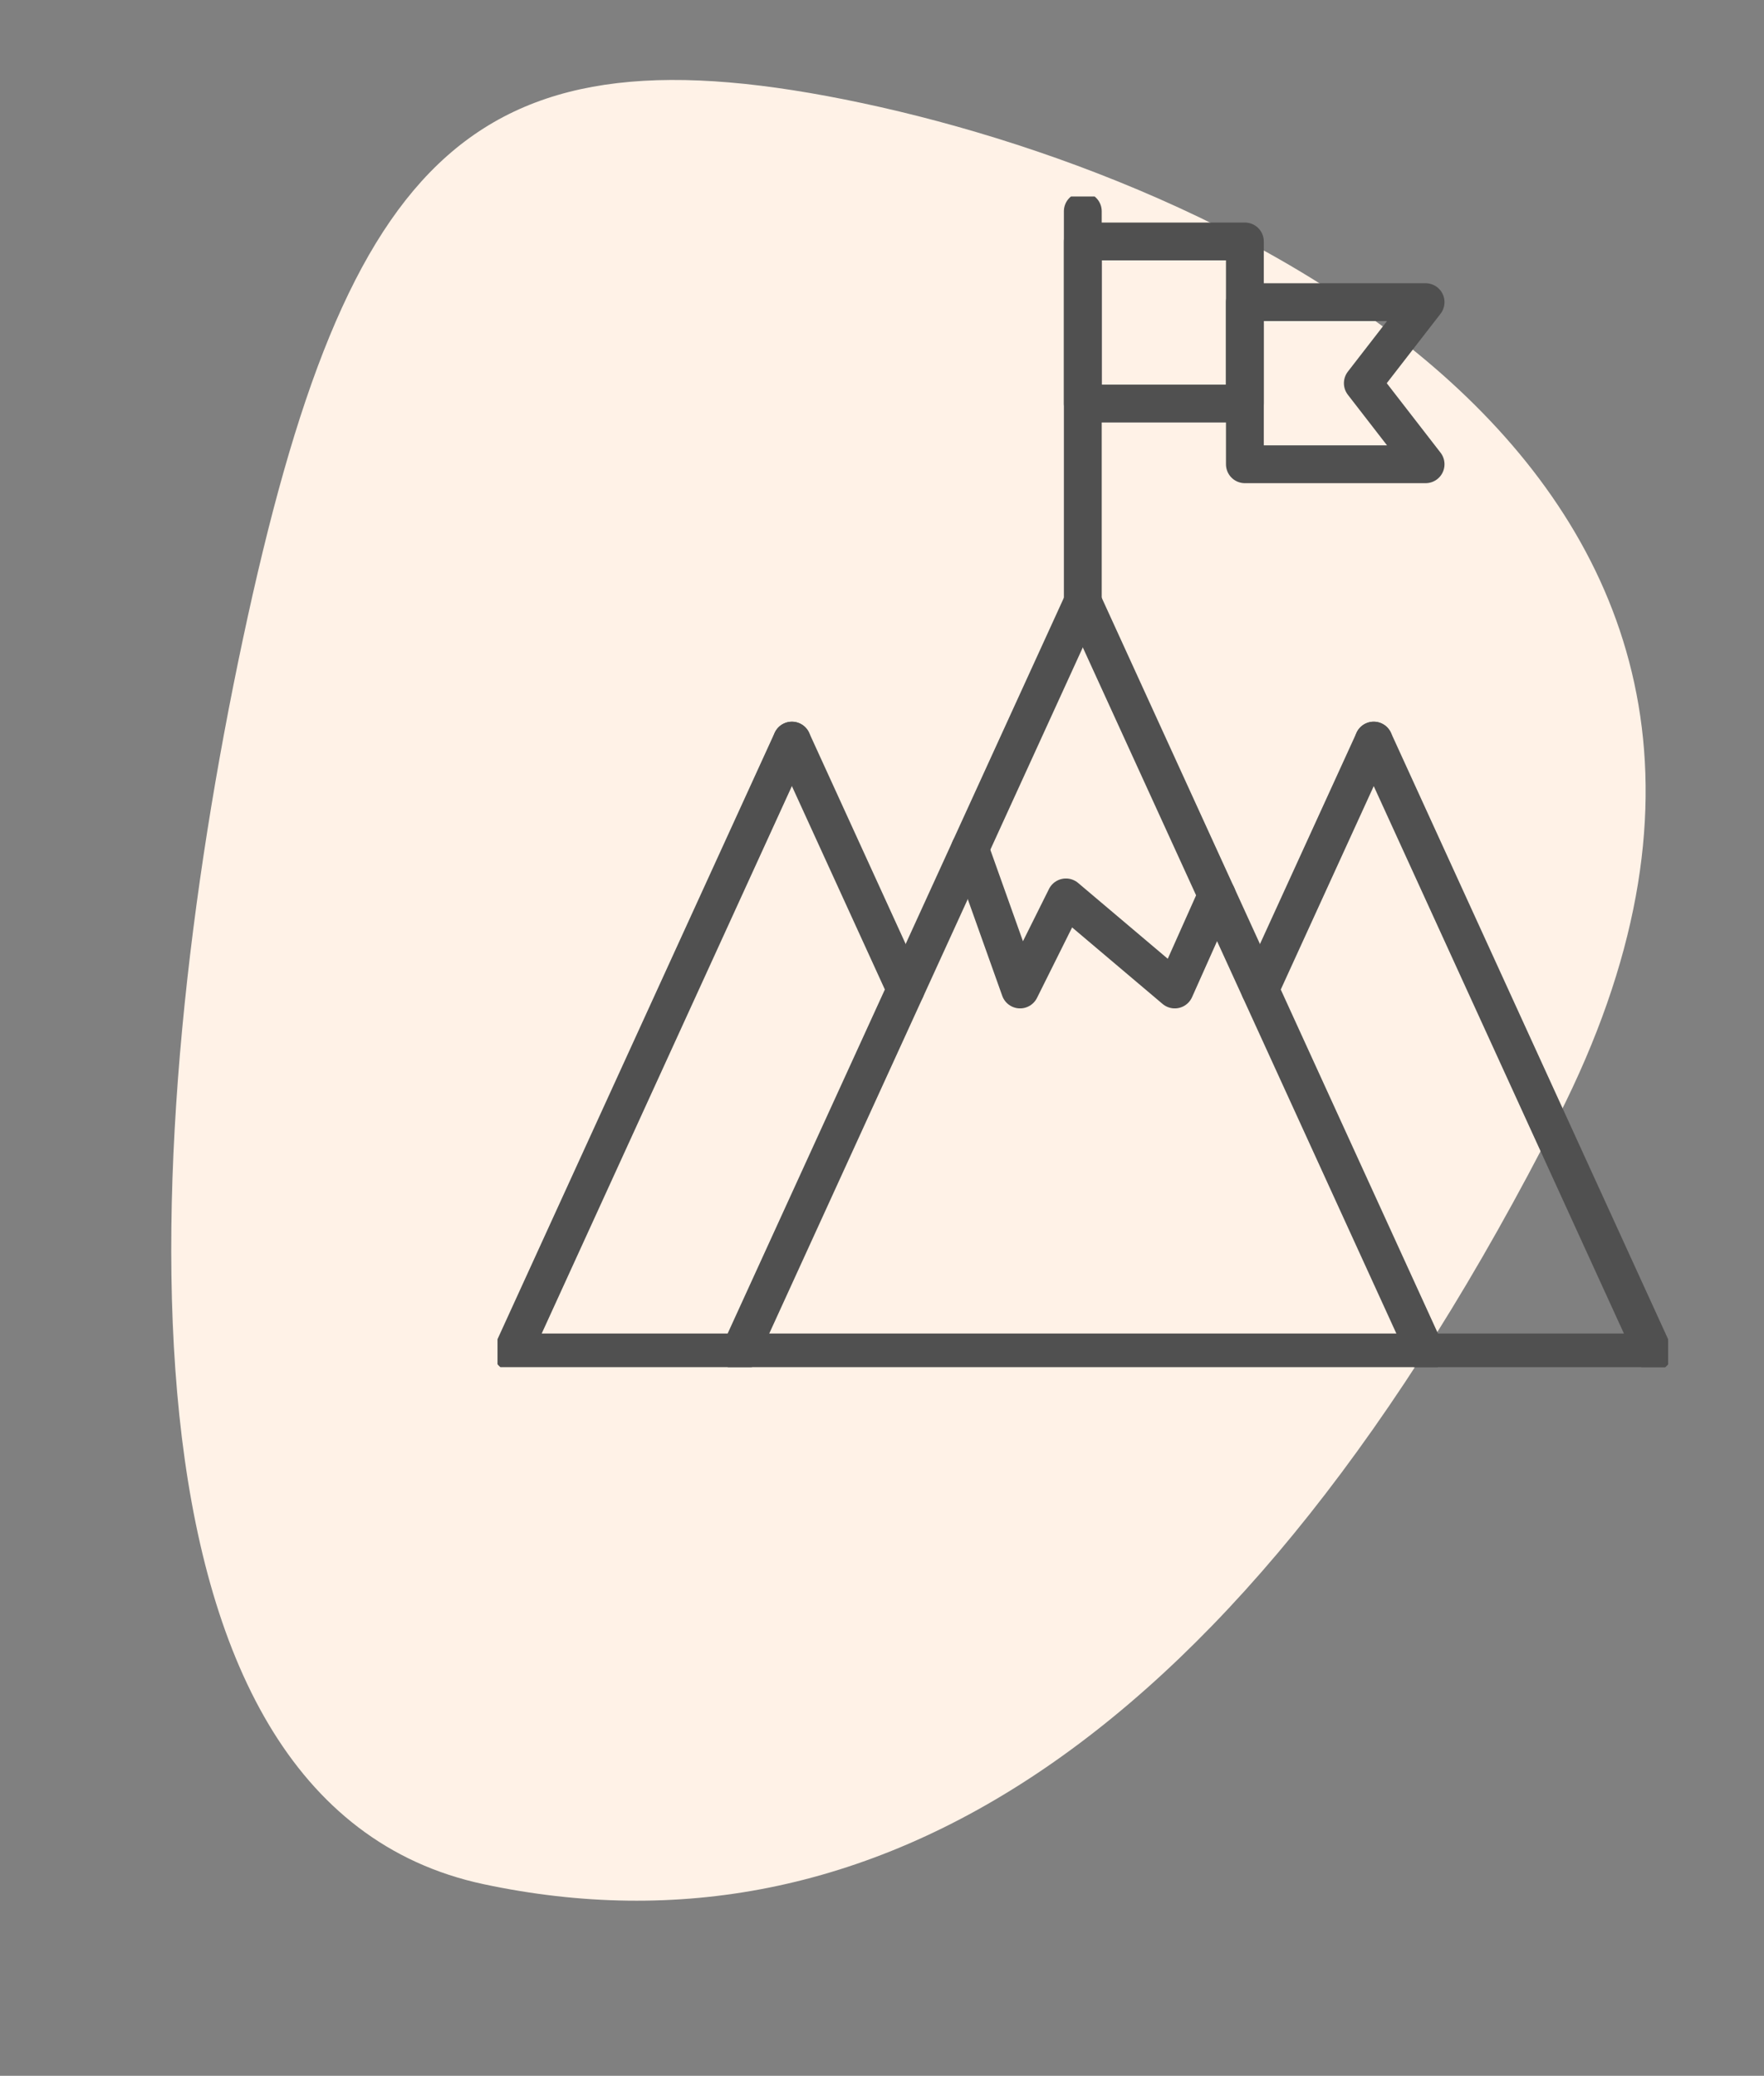
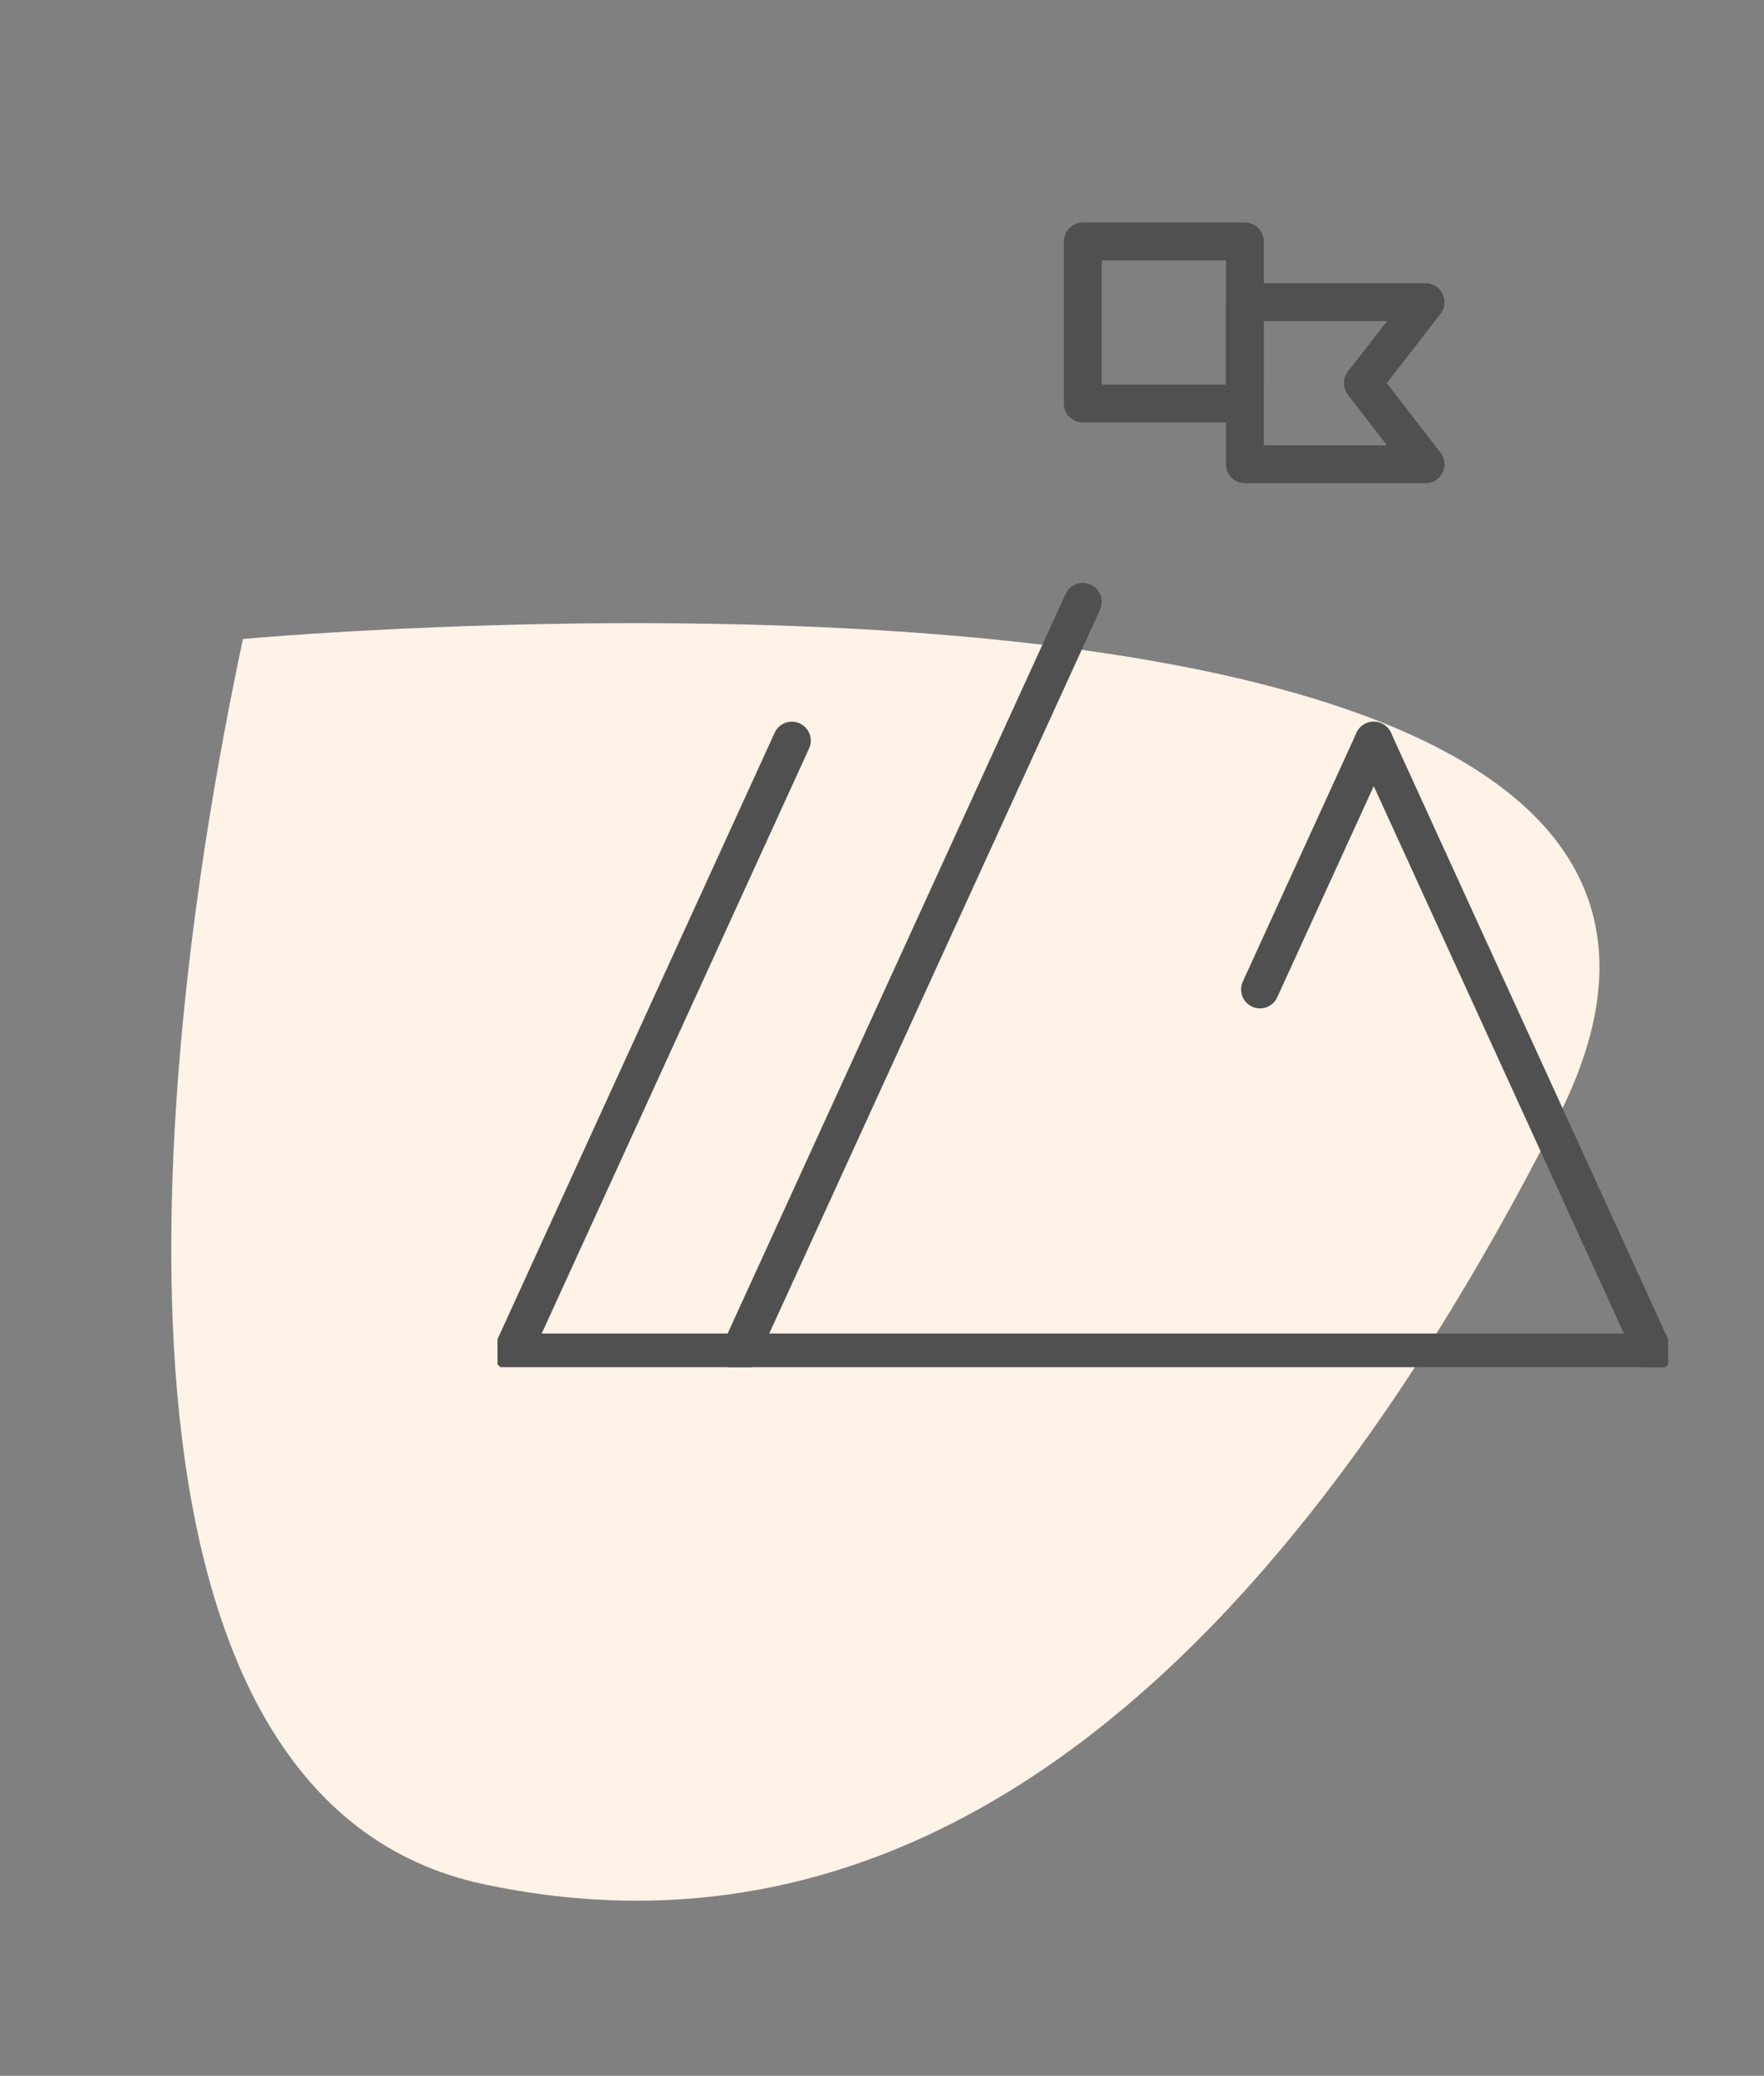
<svg xmlns="http://www.w3.org/2000/svg" width="93.237" height="109.712" viewBox="0 0 93.237 109.712">
  <rect x="0" y="0" width="93.237" height="109.712" fill="#808080" stroke="none" />
  <defs>
    <clipPath id="clip-path">
      <rect id="Rectangle_202" data-name="Rectangle 202" width="61.872" height="61.872" fill="none" stroke="#505050" stroke-width="2" />
    </clipPath>
  </defs>
  <g id="Group_301" data-name="Group 301" transform="translate(-357.704 -1577.614)">
-     <path id="Path_1035" data-name="Path 1035" d="M61.733,0C88.312,0,96.25,5.278,96.25,26.145S87.507,82.868,51.46,73.257,0,47.012,0,26.145,35.154,0,61.733,0Z" transform="matrix(0.208, -0.978, 0.978, 0.208, 357.704, 1671.761)" fill="#fff2e7" />
+     <path id="Path_1035" data-name="Path 1035" d="M61.733,0S87.507,82.868,51.46,73.257,0,47.012,0,26.145,35.154,0,61.733,0Z" transform="matrix(0.208, -0.978, 0.978, 0.208, 357.704, 1671.761)" fill="#fff2e7" />
    <g id="Group_285" data-name="Group 285" transform="translate(384 1588)">
      <g id="Group_280" data-name="Group 280">
        <g id="Group_279" data-name="Group 279" clip-path="url(#clip-path)">
          <line id="Line_12" data-name="Line 12" y1="39.668" x2="18.129" transform="translate(12.807 21.425)" fill="none" stroke="#505050" stroke-linecap="round" stroke-linejoin="round" stroke-width="2" />
-           <line id="Line_13" data-name="Line 13" x1="18.129" y1="39.668" transform="translate(30.936 21.425)" fill="none" stroke="#505050" stroke-linecap="round" stroke-linejoin="round" stroke-width="2" />
          <path id="Path_1001" data-name="Path 1001" d="M17.5,100.314,2.721,132.651H63.033" transform="translate(-1.941 -71.558)" fill="none" stroke="#505050" stroke-linecap="round" stroke-linejoin="round" stroke-width="2" />
        </g>
      </g>
-       <line id="Line_14" data-name="Line 14" x1="6.01" y1="13.15" transform="translate(15.562 28.76)" fill="none" stroke="#505050" stroke-linecap="round" stroke-linejoin="round" stroke-width="2" />
      <g id="Group_282" data-name="Group 282">
        <g id="Group_281" data-name="Group 281" clip-path="url(#clip-path)">
          <line id="Line_15" data-name="Line 15" x1="14.779" y1="32.337" transform="translate(46.313 28.755)" fill="none" stroke="#505050" stroke-linecap="round" stroke-linejoin="round" stroke-width="2" />
        </g>
      </g>
      <line id="Line_16" data-name="Line 16" x1="6.01" y2="13.15" transform="translate(40.302 28.76)" fill="none" stroke="#505050" stroke-linecap="round" stroke-linejoin="round" stroke-width="2" />
      <g id="Group_284" data-name="Group 284">
        <g id="Group_283" data-name="Group 283" clip-path="url(#clip-path)">
-           <line id="Line_17" data-name="Line 17" y1="21.289" transform="translate(30.936 0.78)" fill="none" stroke="#505050" stroke-linecap="round" stroke-linejoin="round" stroke-width="2" />
          <rect id="Rectangle_204" data-name="Rectangle 204" width="8.567" height="8.567" transform="translate(30.936 2.376)" fill="none" stroke="#505050" stroke-linecap="round" stroke-linejoin="round" stroke-width="2" />
        </g>
      </g>
      <path id="Path_1002" data-name="Path 1002" d="M147.357,28.047h-9.551V19.48h9.551l-3.317,4.283Z" transform="translate(-98.303 -13.896)" fill="none" stroke="#505050" stroke-linecap="round" stroke-linejoin="round" stroke-width="2" />
-       <path id="Path_1003" data-name="Path 1003" d="M87.108,120.281l2.65,7.431,2.424-4.866,5.753,4.866,2.225-4.983" transform="translate(-62.138 -85.802)" fill="none" stroke="#505050" stroke-linecap="round" stroke-linejoin="round" stroke-width="2" />
    </g>
  </g>
</svg>